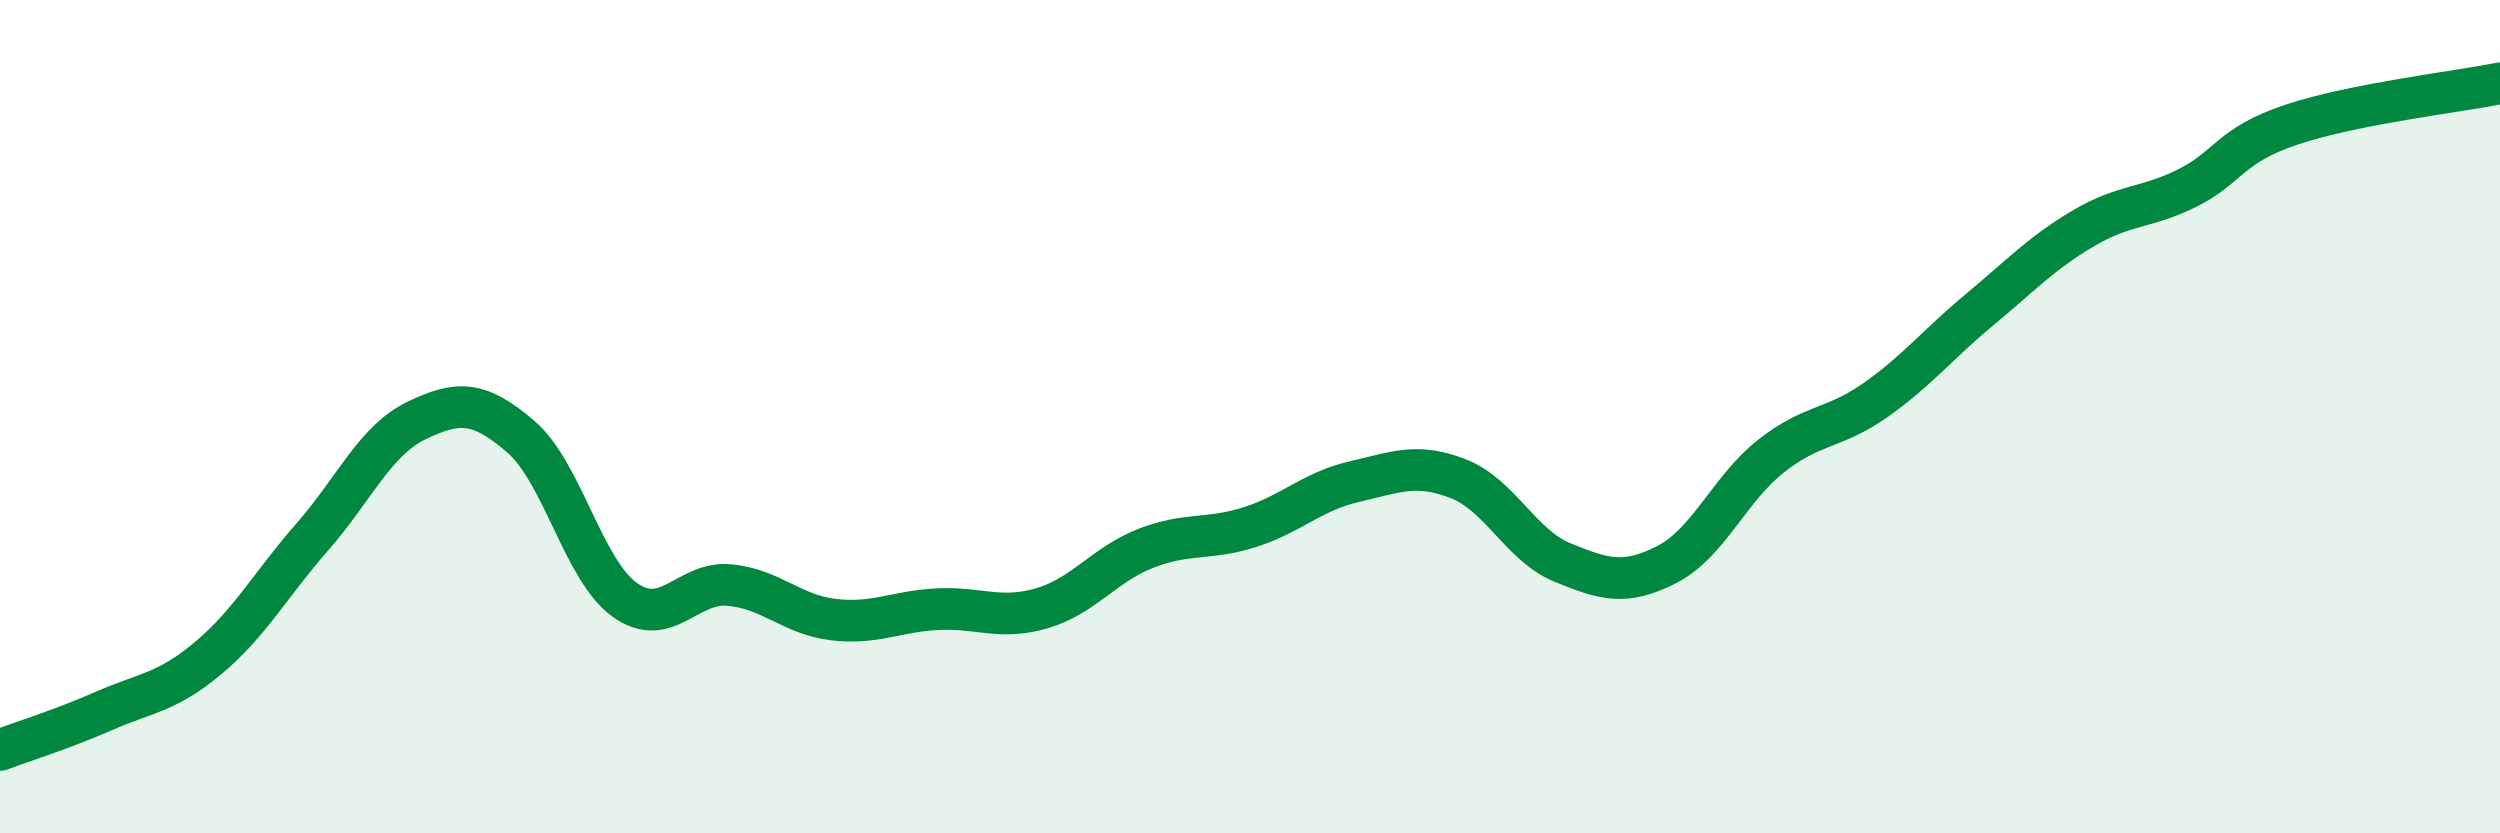
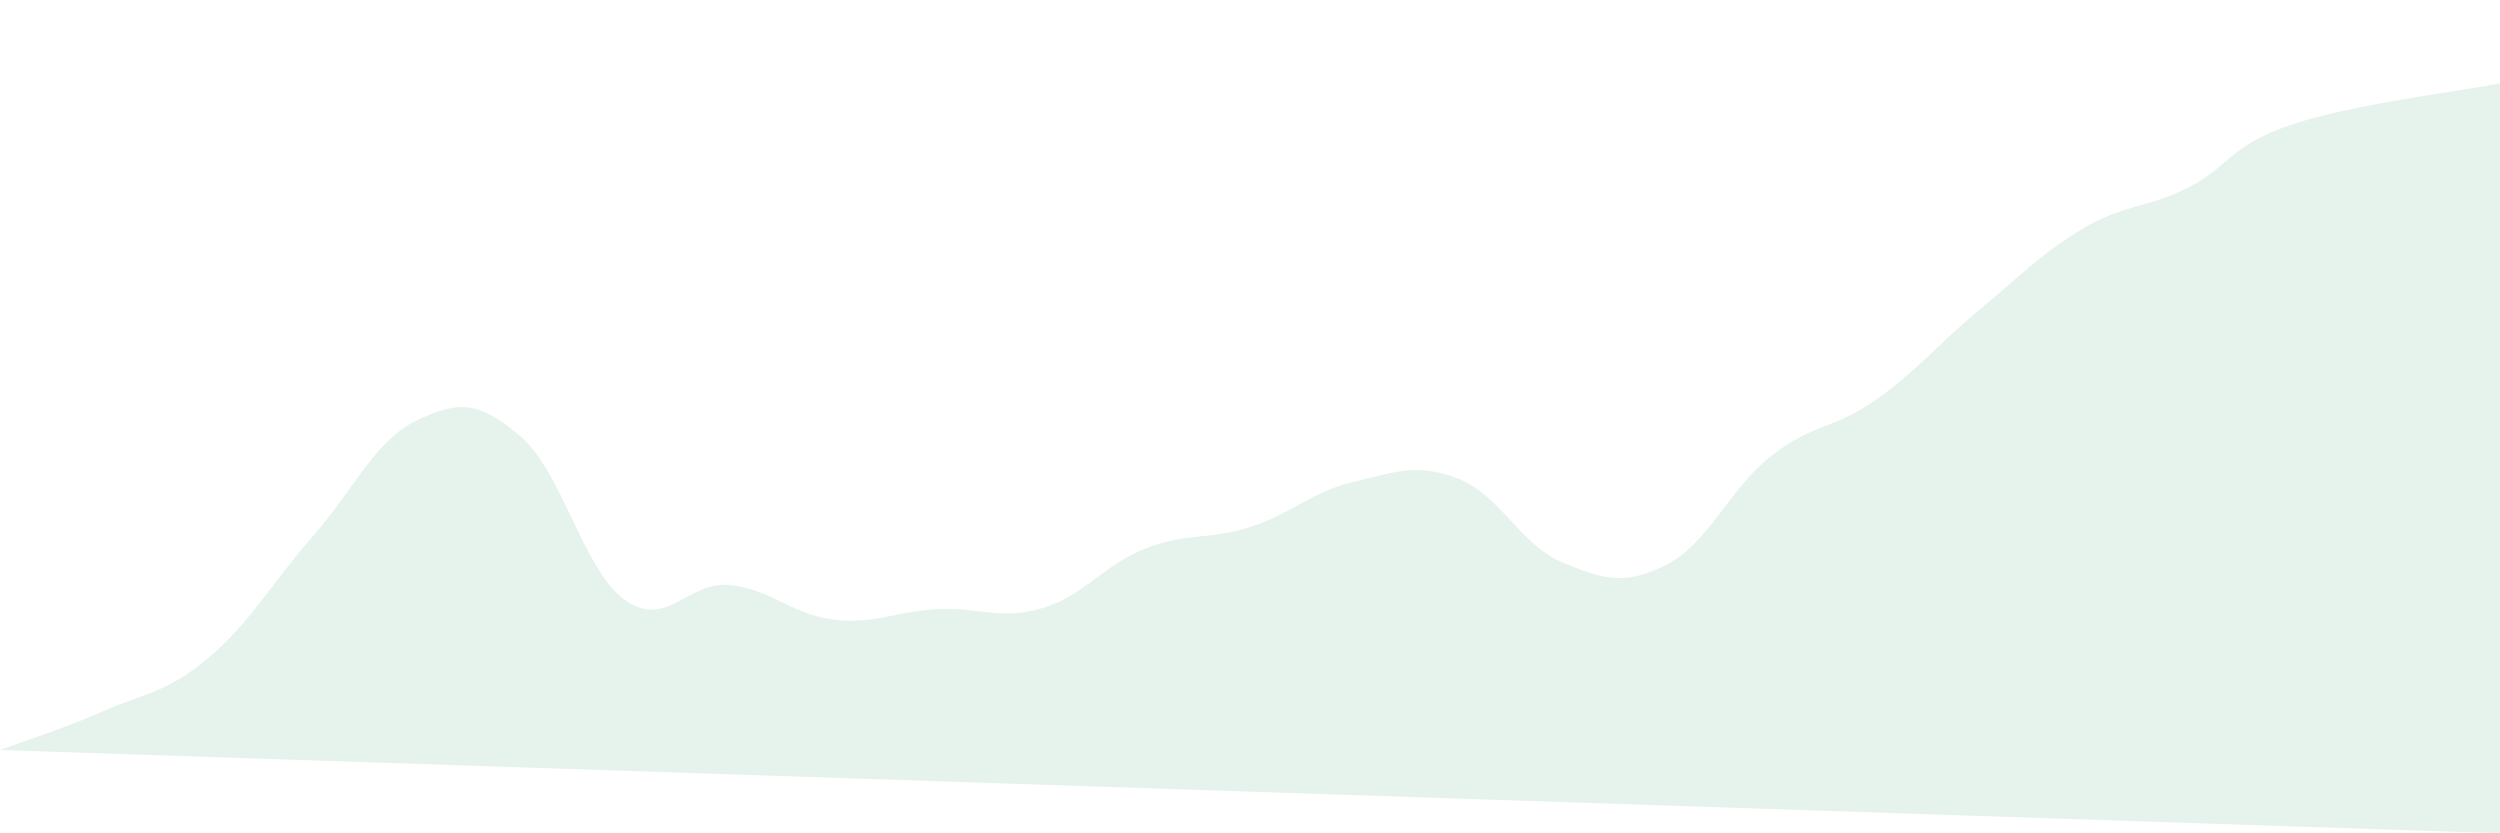
<svg xmlns="http://www.w3.org/2000/svg" width="60" height="20" viewBox="0 0 60 20">
-   <path d="M 0,18 C 0.5,17.81 1.5,17.5 2.5,17.06 C 3.5,16.62 4,16.63 5,15.79 C 6,14.95 6.5,14.02 7.5,12.88 C 8.5,11.74 9,10.57 10,10.09 C 11,9.61 11.5,9.62 12.5,10.48 C 13.5,11.34 14,13.69 15,14.4 C 16,15.11 16.5,13.95 17.5,14.04 C 18.5,14.13 19,14.75 20,14.87 C 21,14.99 21.5,14.67 22.5,14.62 C 23.5,14.57 24,14.89 25,14.6 C 26,14.31 26.5,13.55 27.5,13.16 C 28.5,12.77 29,12.97 30,12.65 C 31,12.33 31.5,11.79 32.5,11.56 C 33.5,11.33 34,11.1 35,11.49 C 36,11.88 36.5,13.09 37.5,13.5 C 38.5,13.91 39,14.06 40,13.55 C 41,13.04 41.5,11.74 42.5,10.95 C 43.5,10.16 44,10.31 45,9.61 C 46,8.91 46.5,8.27 47.5,7.44 C 48.5,6.61 49,6.07 50,5.48 C 51,4.89 51.5,5.01 52.5,4.51 C 53.5,4.01 53.5,3.49 55,2.99 C 56.5,2.49 59,2.2 60,2L60 20L0 20Z" fill="#008740" opacity="0.1" stroke-linecap="round" stroke-linejoin="round" />
-   <path d="M 0,18 C 0.5,17.81 1.5,17.5 2.5,17.06 C 3.5,16.62 4,16.63 5,15.79 C 6,14.95 6.5,14.02 7.5,12.88 C 8.5,11.74 9,10.57 10,10.09 C 11,9.61 11.5,9.62 12.5,10.48 C 13.5,11.34 14,13.69 15,14.4 C 16,15.11 16.5,13.95 17.5,14.04 C 18.5,14.13 19,14.75 20,14.87 C 21,14.99 21.5,14.67 22.5,14.62 C 23.5,14.57 24,14.89 25,14.6 C 26,14.31 26.5,13.55 27.5,13.16 C 28.5,12.77 29,12.97 30,12.65 C 31,12.33 31.5,11.79 32.5,11.56 C 33.5,11.33 34,11.1 35,11.49 C 36,11.88 36.5,13.09 37.5,13.5 C 38.5,13.91 39,14.06 40,13.55 C 41,13.04 41.5,11.74 42.5,10.95 C 43.5,10.16 44,10.31 45,9.61 C 46,8.91 46.5,8.27 47.5,7.44 C 48.5,6.61 49,6.07 50,5.48 C 51,4.89 51.5,5.01 52.5,4.51 C 53.5,4.01 53.5,3.49 55,2.99 C 56.5,2.49 59,2.2 60,2" stroke="#008740" stroke-width="1" fill="none" stroke-linecap="round" stroke-linejoin="round" />
+   <path d="M 0,18 C 0.5,17.81 1.5,17.5 2.5,17.06 C 3.5,16.62 4,16.63 5,15.79 C 6,14.95 6.5,14.02 7.5,12.88 C 8.5,11.74 9,10.57 10,10.09 C 11,9.61 11.5,9.62 12.5,10.48 C 13.5,11.34 14,13.69 15,14.4 C 16,15.11 16.5,13.95 17.5,14.04 C 18.5,14.13 19,14.75 20,14.87 C 21,14.99 21.5,14.67 22.5,14.62 C 23.5,14.57 24,14.89 25,14.6 C 26,14.31 26.5,13.55 27.5,13.16 C 28.5,12.77 29,12.97 30,12.65 C 31,12.33 31.5,11.79 32.5,11.56 C 33.5,11.33 34,11.1 35,11.49 C 36,11.88 36.5,13.09 37.5,13.5 C 38.5,13.91 39,14.06 40,13.55 C 41,13.04 41.5,11.74 42.5,10.95 C 43.5,10.16 44,10.31 45,9.61 C 46,8.91 46.5,8.27 47.5,7.44 C 48.5,6.61 49,6.07 50,5.48 C 51,4.89 51.5,5.01 52.5,4.51 C 53.5,4.01 53.5,3.49 55,2.99 C 56.5,2.49 59,2.2 60,2L60 20Z" fill="#008740" opacity="0.1" stroke-linecap="round" stroke-linejoin="round" />
</svg>